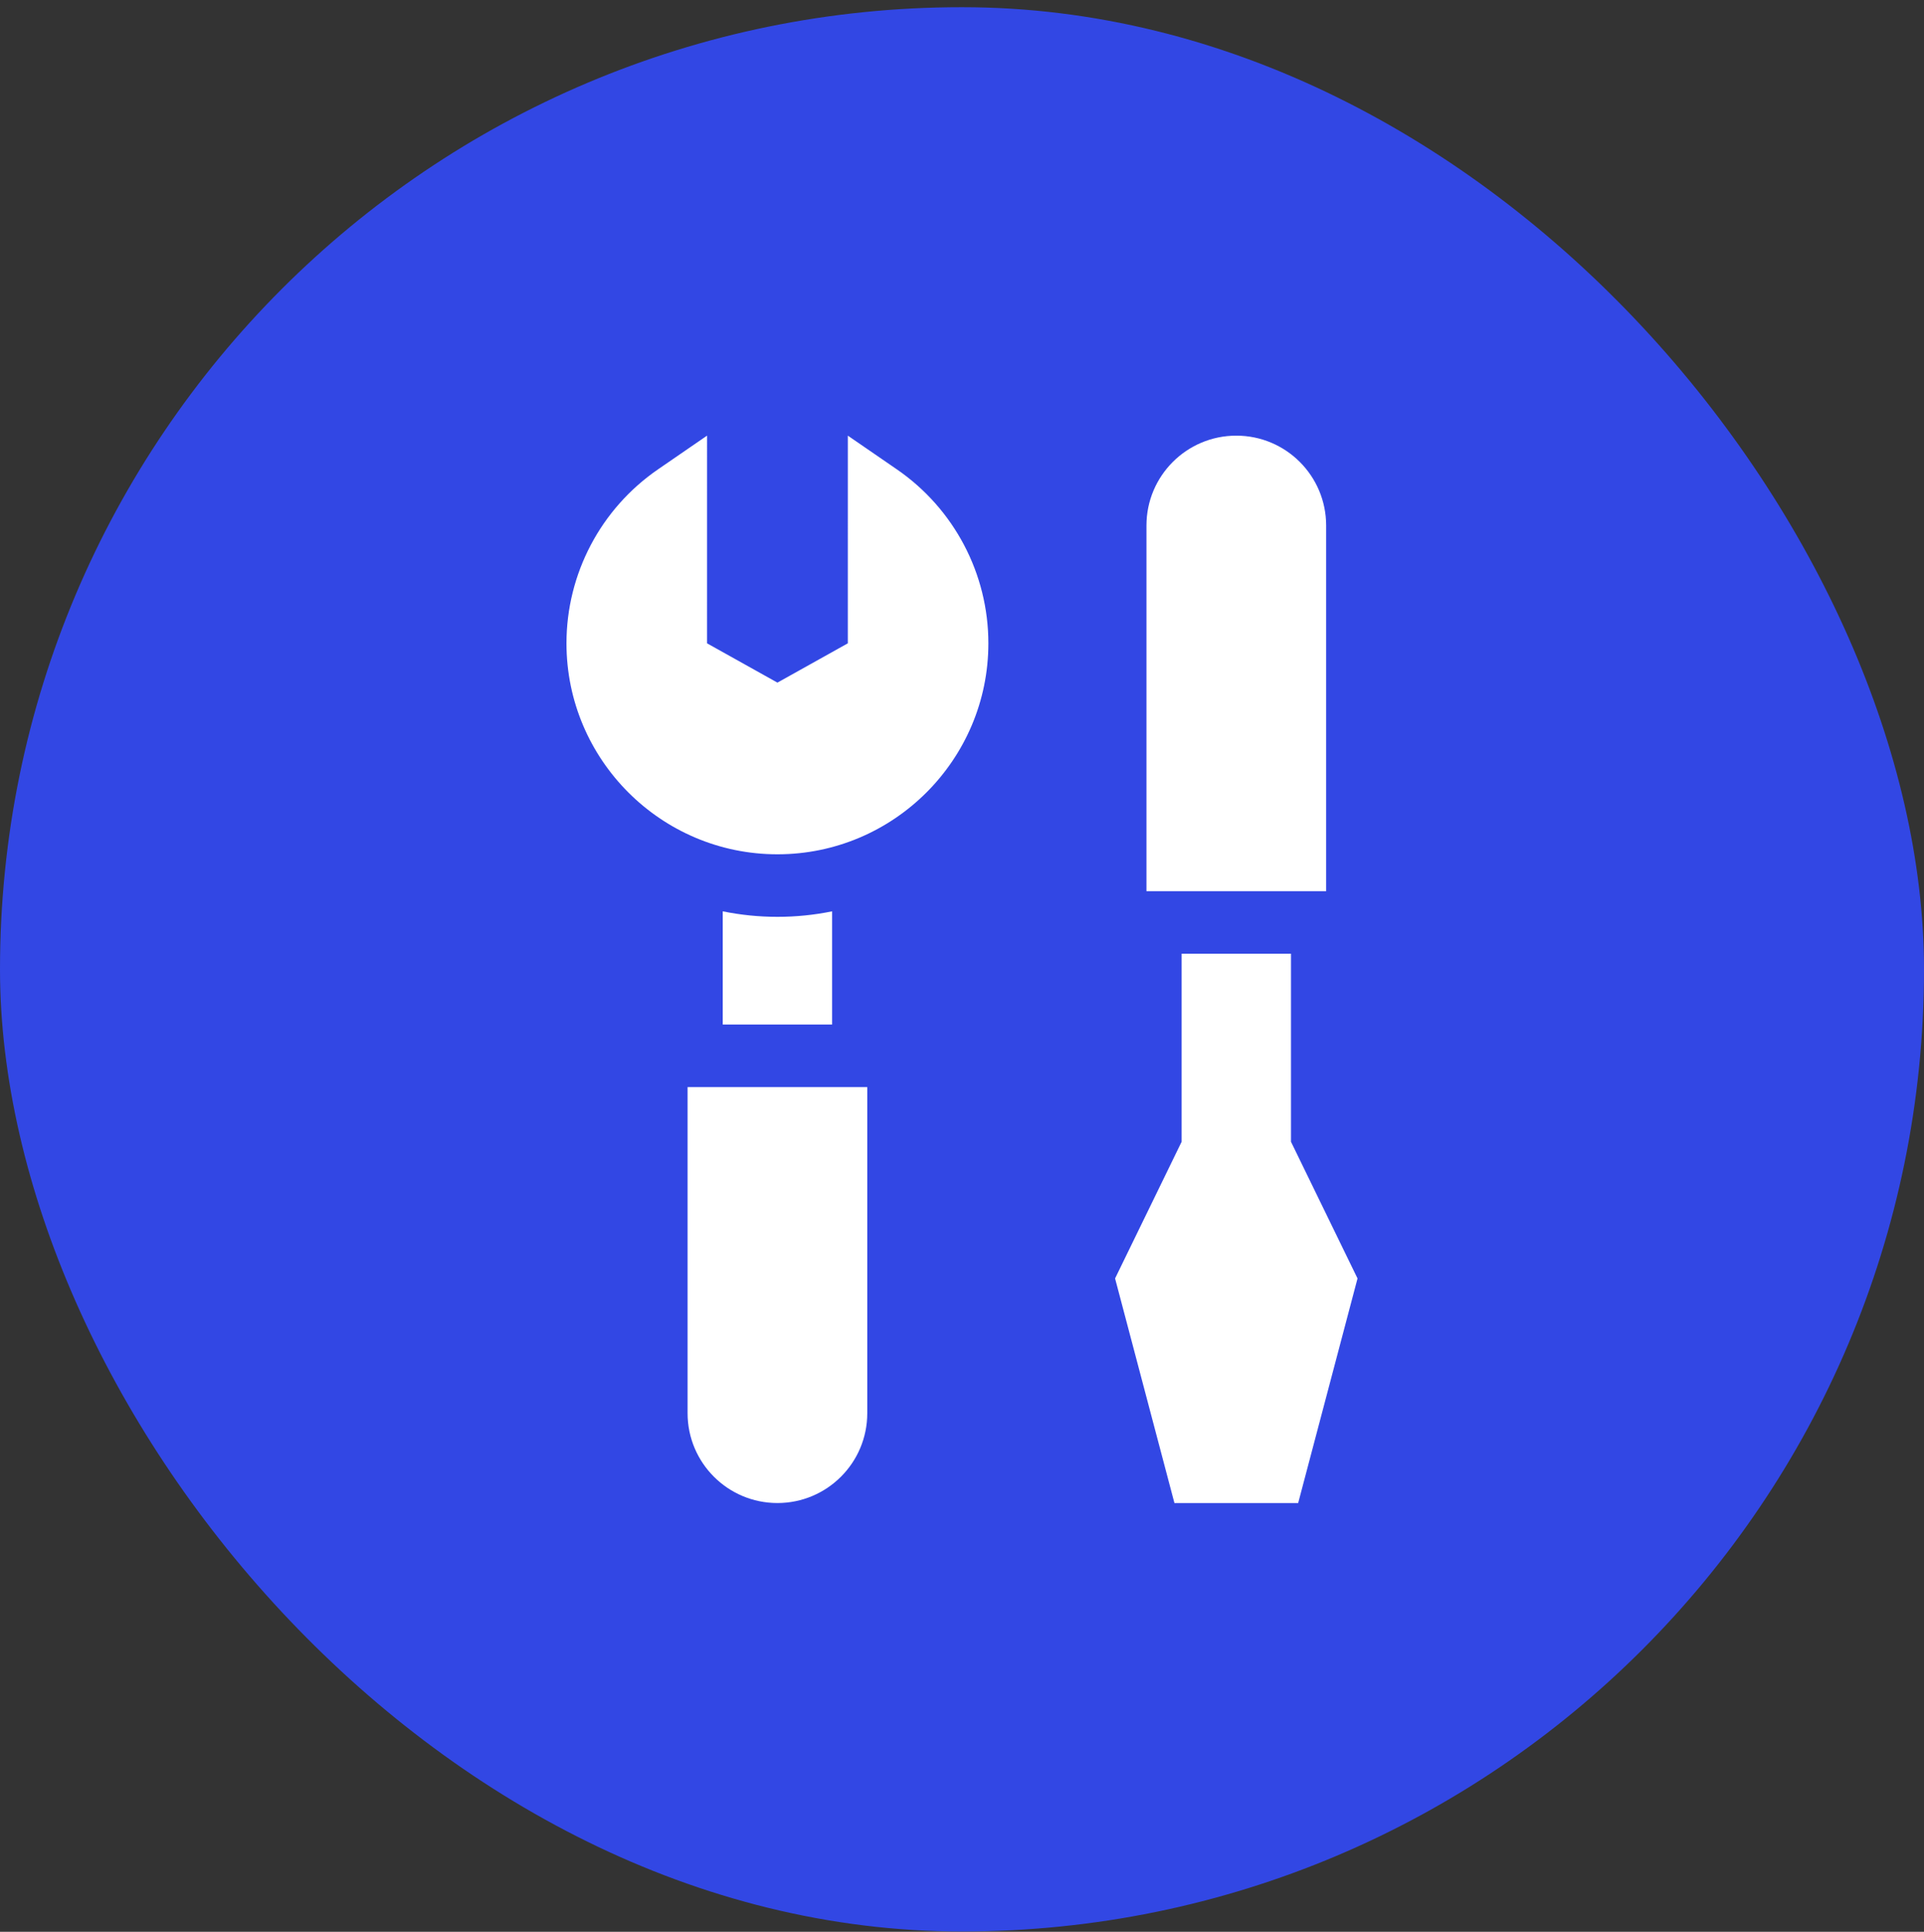
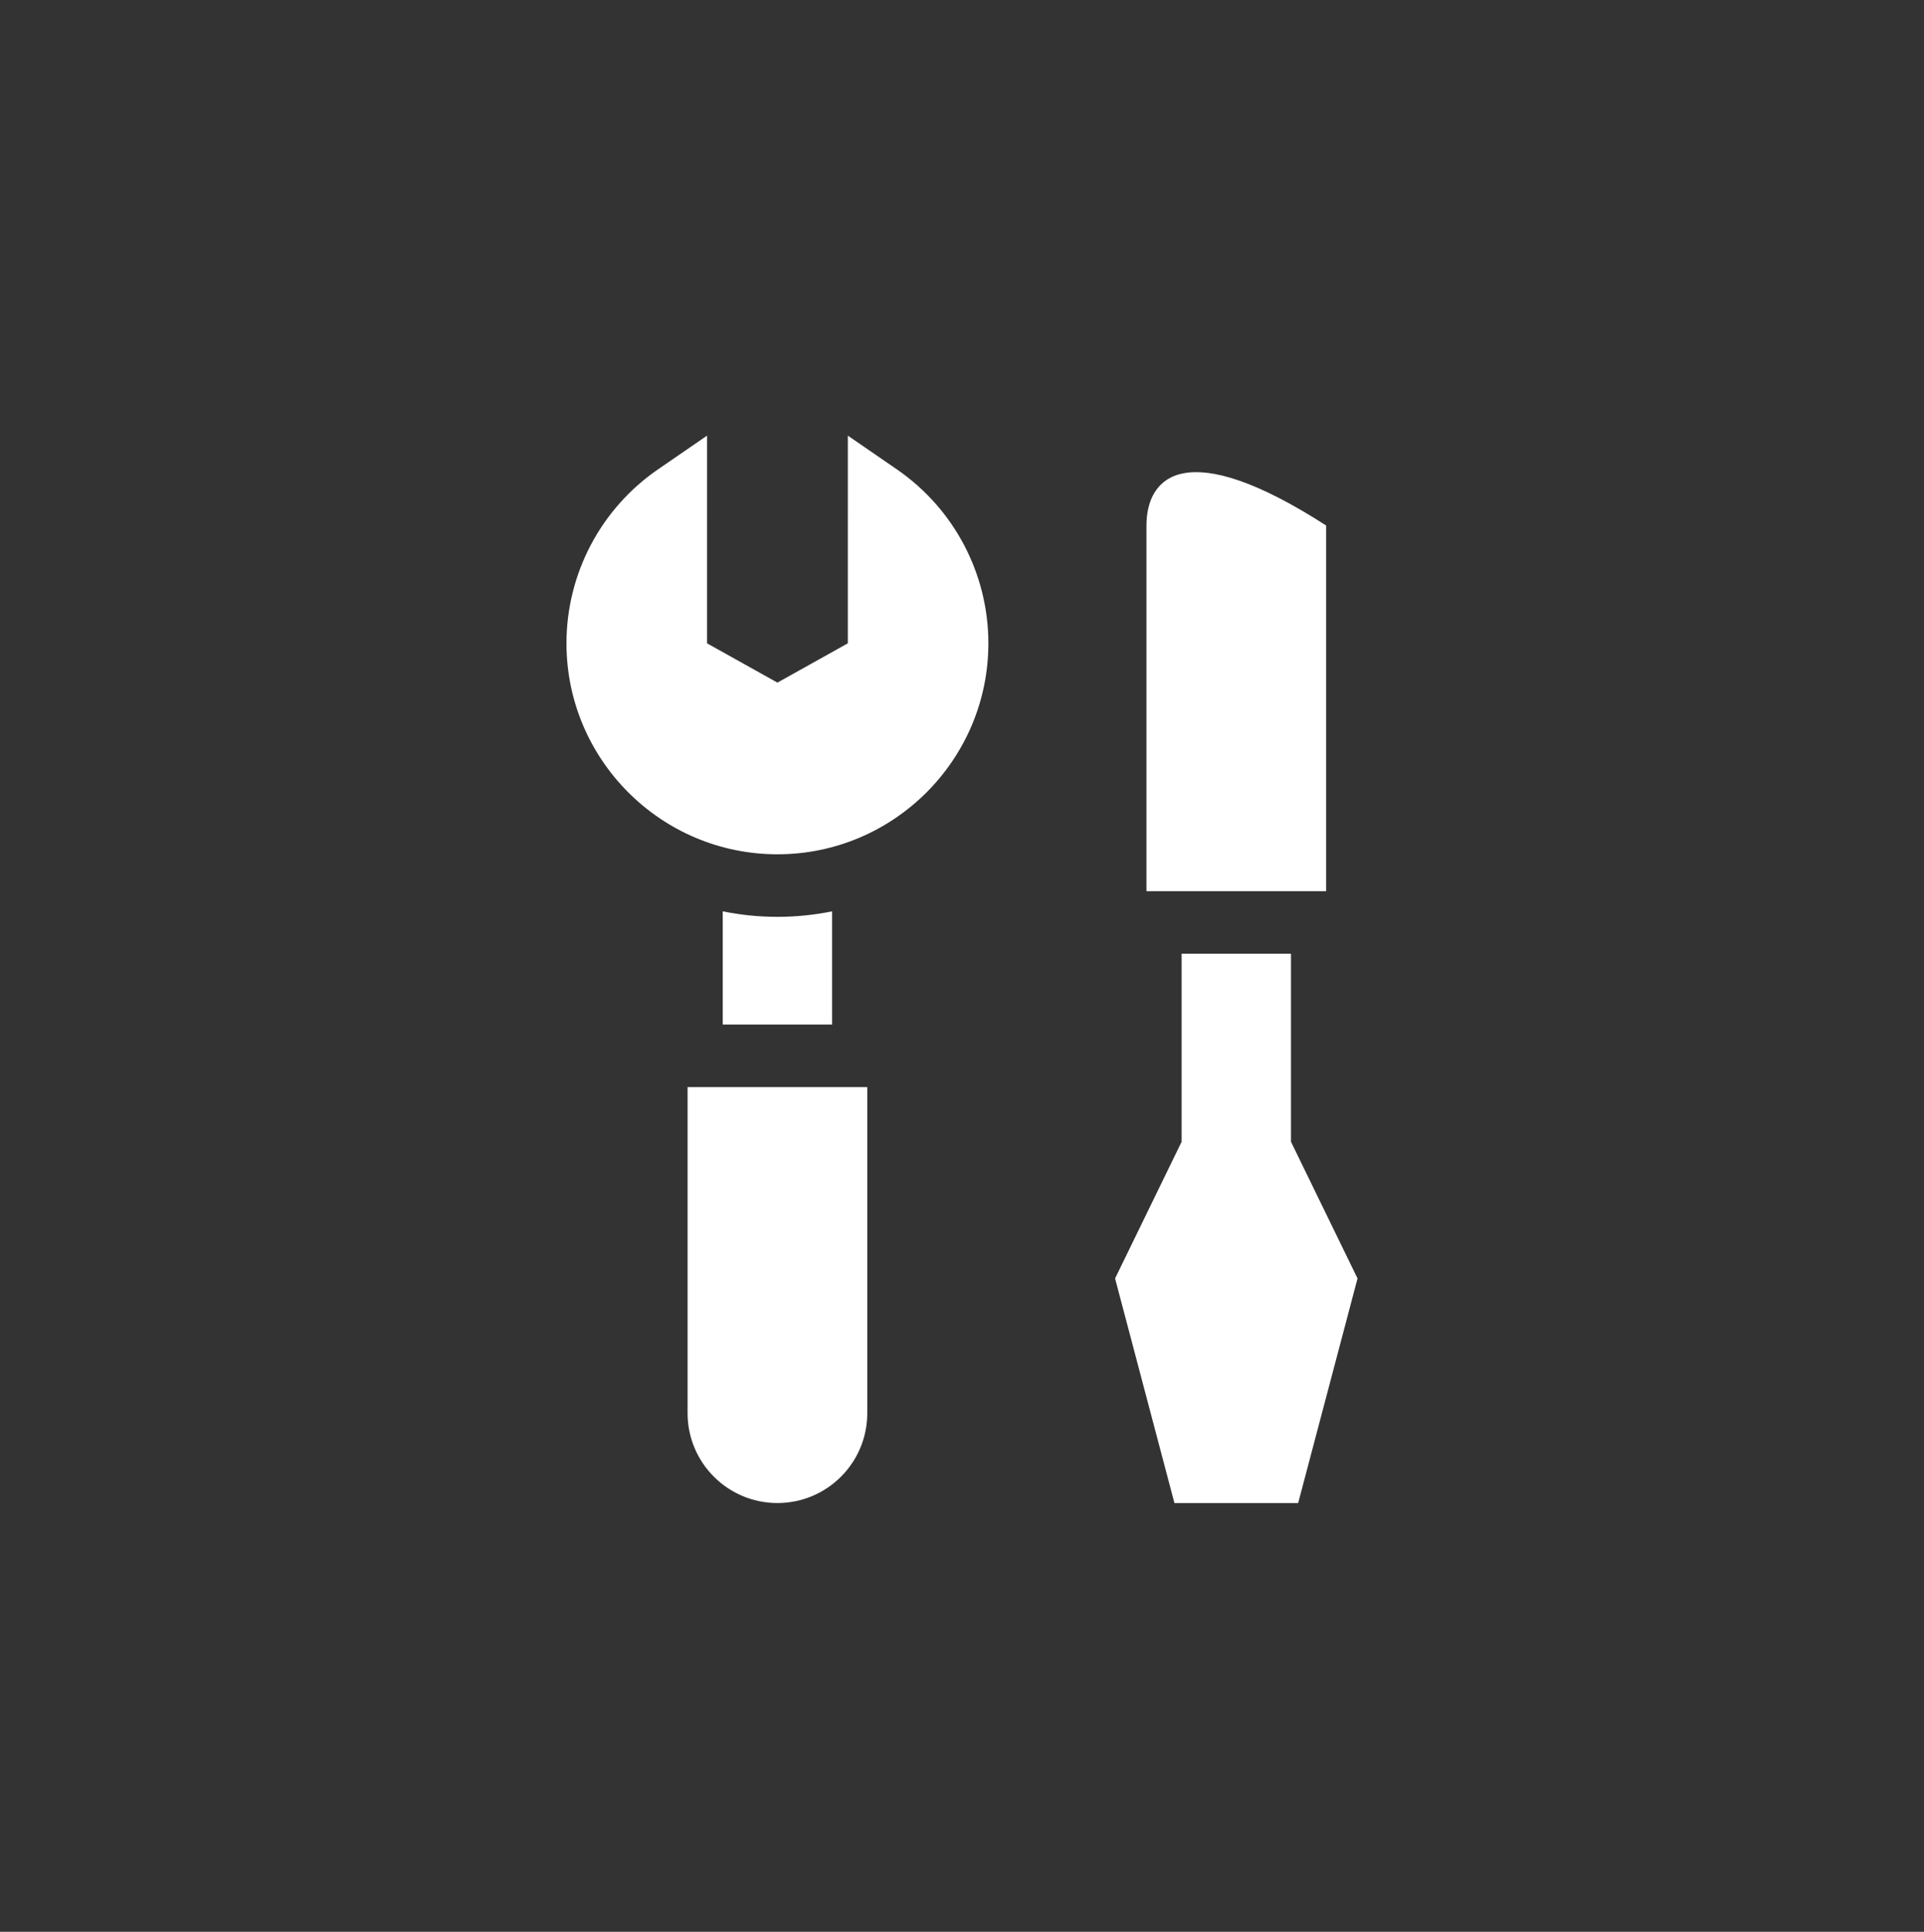
<svg xmlns="http://www.w3.org/2000/svg" version="1.1" width="256" height="257">
  <rect width="100%" height="100%" fill="#333333" stroke="none" />
  <svg width="256" height="257" viewBox="0 0 256 257" fill="none">
-     <rect y="0.957" width="256" height="256" rx="128" fill="#3247E4" />
    <g clip-path="url(#clip0_1071_40)">
-       <path d="M96.165 121.24V136.303H110.717V121.24C108.323 121.728 105.885 121.973 103.441 121.972C100.998 121.972 98.56 121.727 96.165 121.24ZM119.326 62.437L112.81 57.956L112.808 85.583L103.441 90.813L94.074 85.583L94.076 57.956L87.558 62.438C79.928 67.683 75.373 76.336 75.373 85.583C75.373 101.06 87.965 113.651 103.441 113.651C118.918 113.651 131.509 101.06 131.509 85.583C131.509 76.336 126.955 67.683 119.326 62.437ZM91.487 188.002C91.487 194.604 96.839 199.957 103.441 199.957C110.043 199.957 115.395 194.605 115.395 188.002V144.623H91.487V188.002ZM171.773 151.893V126.88H157.222V151.893L148.368 170.078L156.265 199.957H172.73L180.627 170.078L171.773 151.893ZM176.451 118.559V69.911C176.451 63.308 171.099 57.956 164.497 57.956C157.896 57.956 152.543 63.308 152.543 69.911V118.559H176.451Z" fill="white" />
+       <path d="M96.165 121.24V136.303H110.717V121.24C108.323 121.728 105.885 121.973 103.441 121.972C100.998 121.972 98.56 121.727 96.165 121.24ZM119.326 62.437L112.81 57.956L112.808 85.583L103.441 90.813L94.074 85.583L94.076 57.956L87.558 62.438C79.928 67.683 75.373 76.336 75.373 85.583C75.373 101.06 87.965 113.651 103.441 113.651C118.918 113.651 131.509 101.06 131.509 85.583C131.509 76.336 126.955 67.683 119.326 62.437ZM91.487 188.002C91.487 194.604 96.839 199.957 103.441 199.957C110.043 199.957 115.395 194.605 115.395 188.002V144.623H91.487V188.002ZM171.773 151.893V126.88H157.222V151.893L148.368 170.078L156.265 199.957H172.73L180.627 170.078L171.773 151.893ZM176.451 118.559V69.911C157.896 57.956 152.543 63.308 152.543 69.911V118.559H176.451Z" fill="white" />
    </g>
    <defs>
      <clipPath id="SvgjsClipPath1001">
-         <rect width="142" height="142" fill="white" transform="translate(57 57.956)" />
-       </clipPath>
+         </clipPath>
    </defs>
  </svg>
  <style>@media (prefers-color-scheme: light) { :root { filter: none; } }
@media (prefers-color-scheme: dark) { :root { filter: none; } }
</style>
</svg>